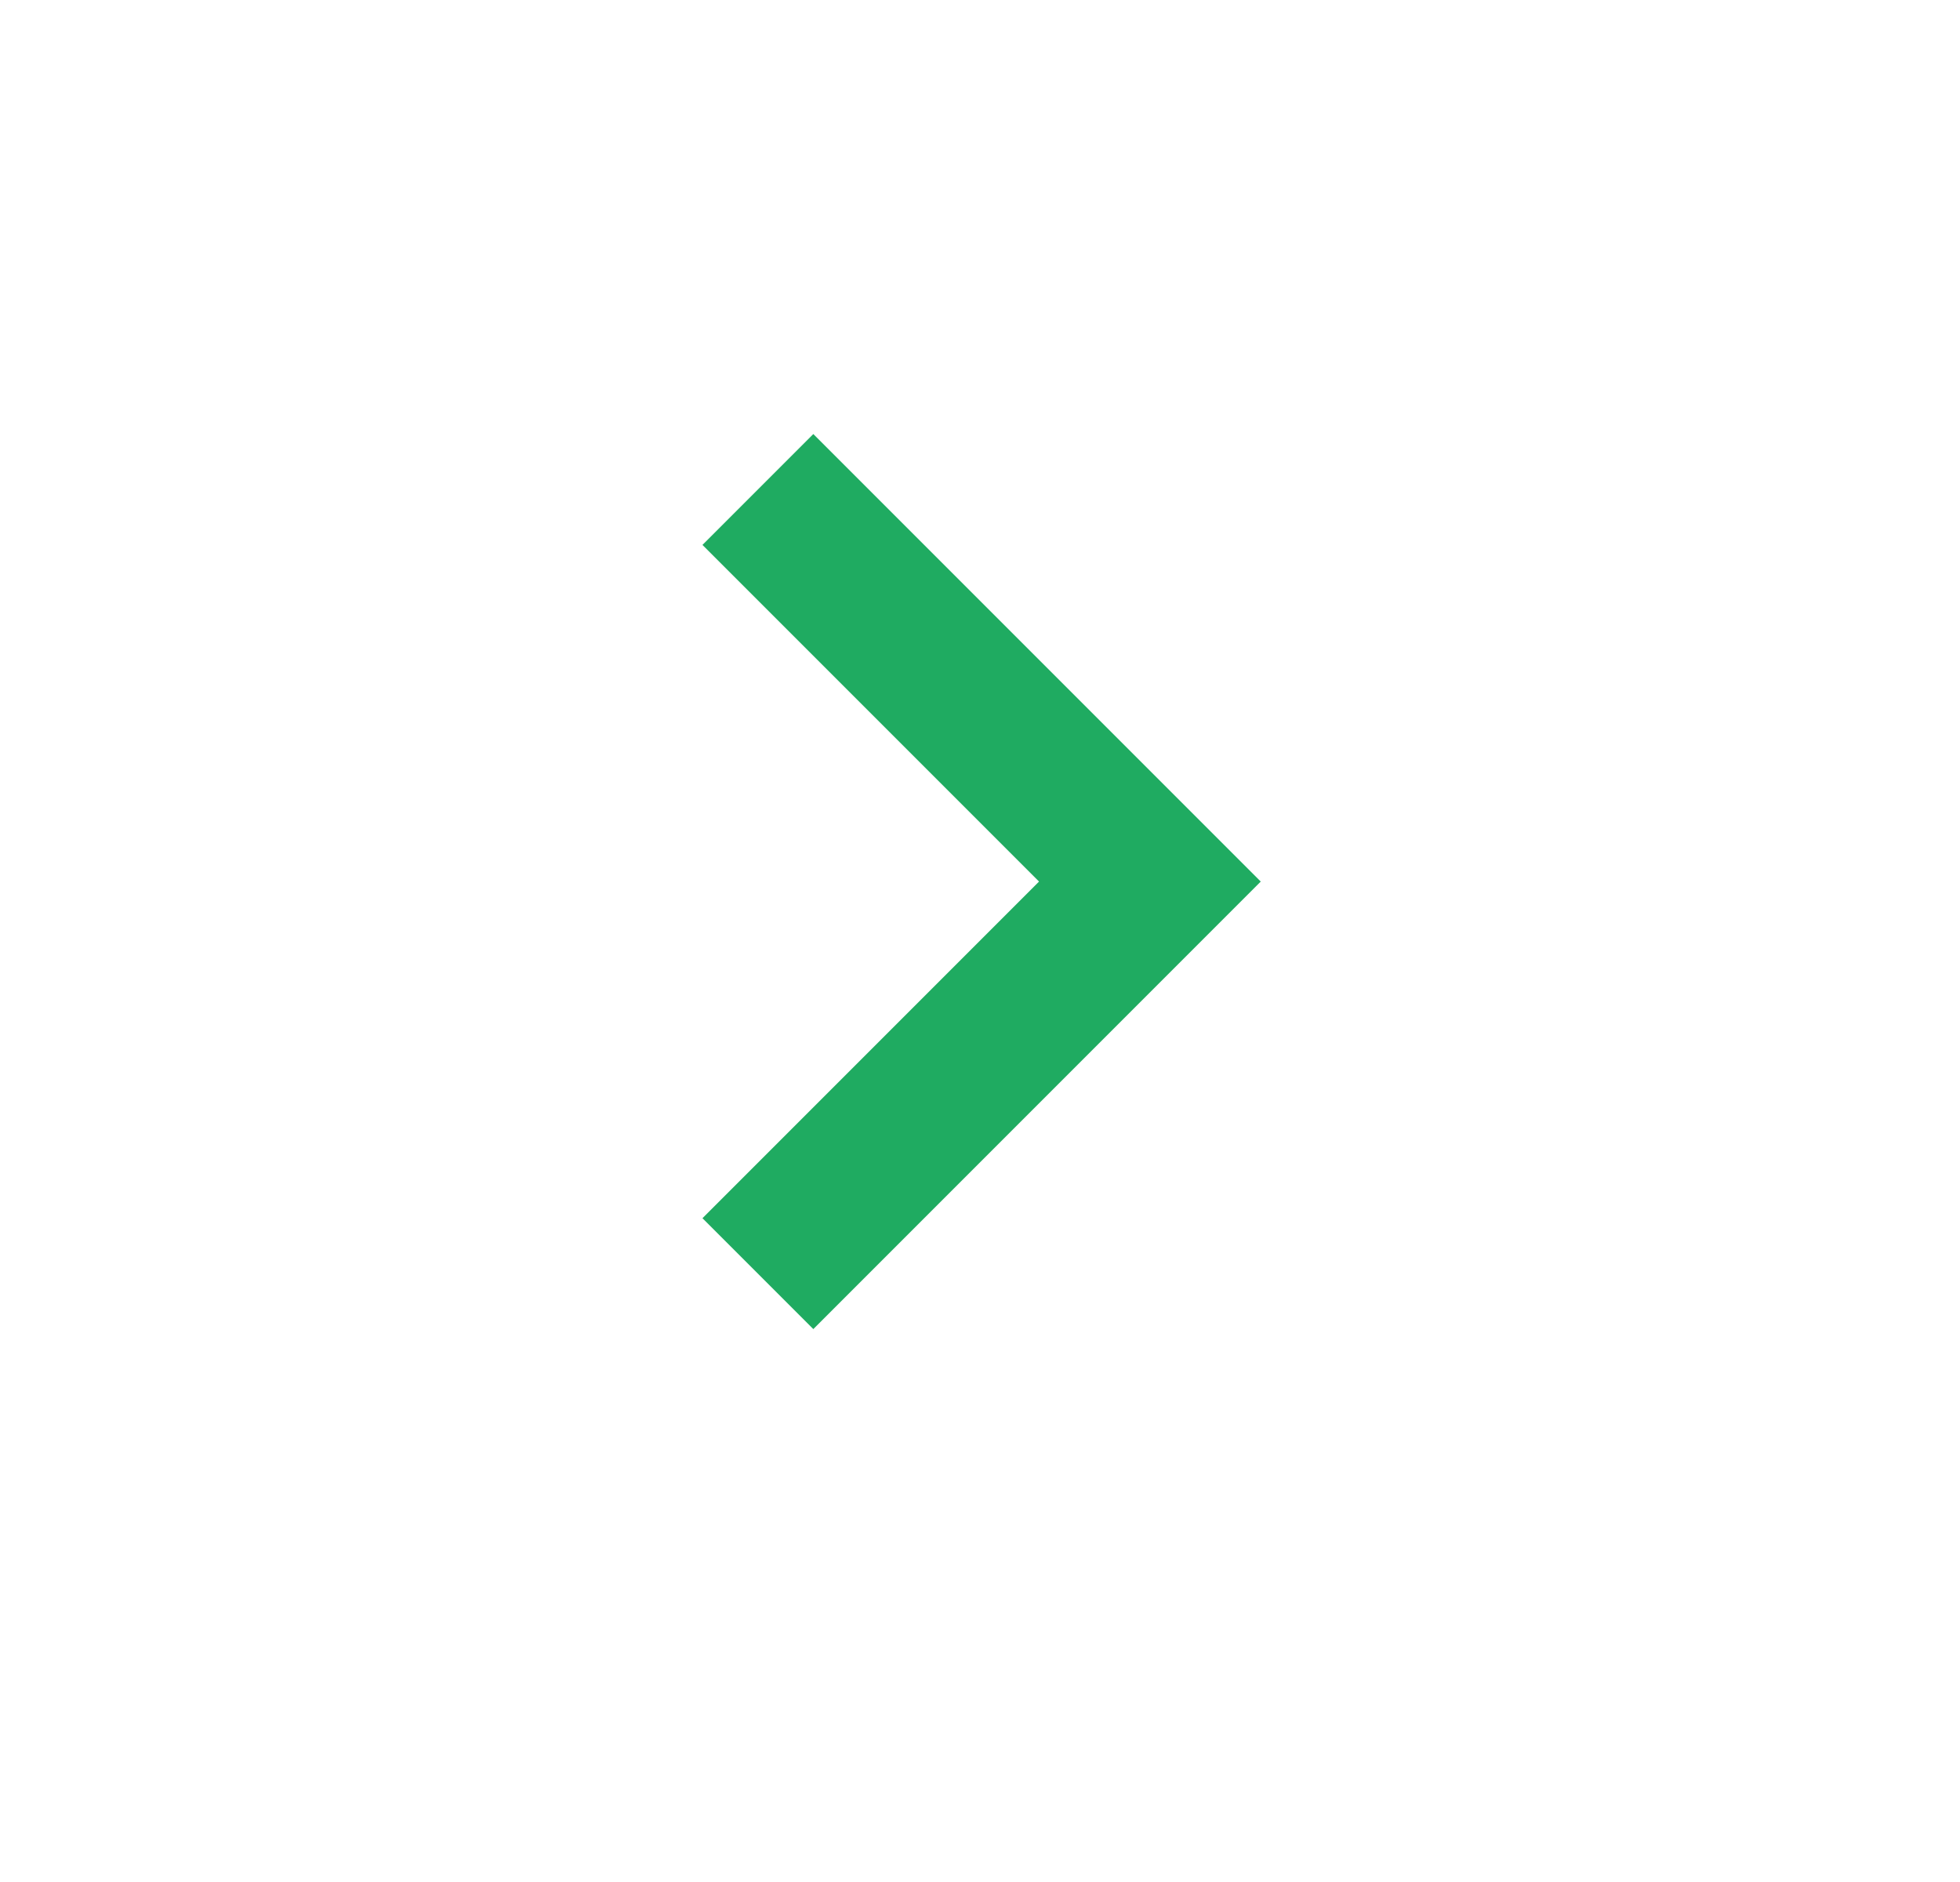
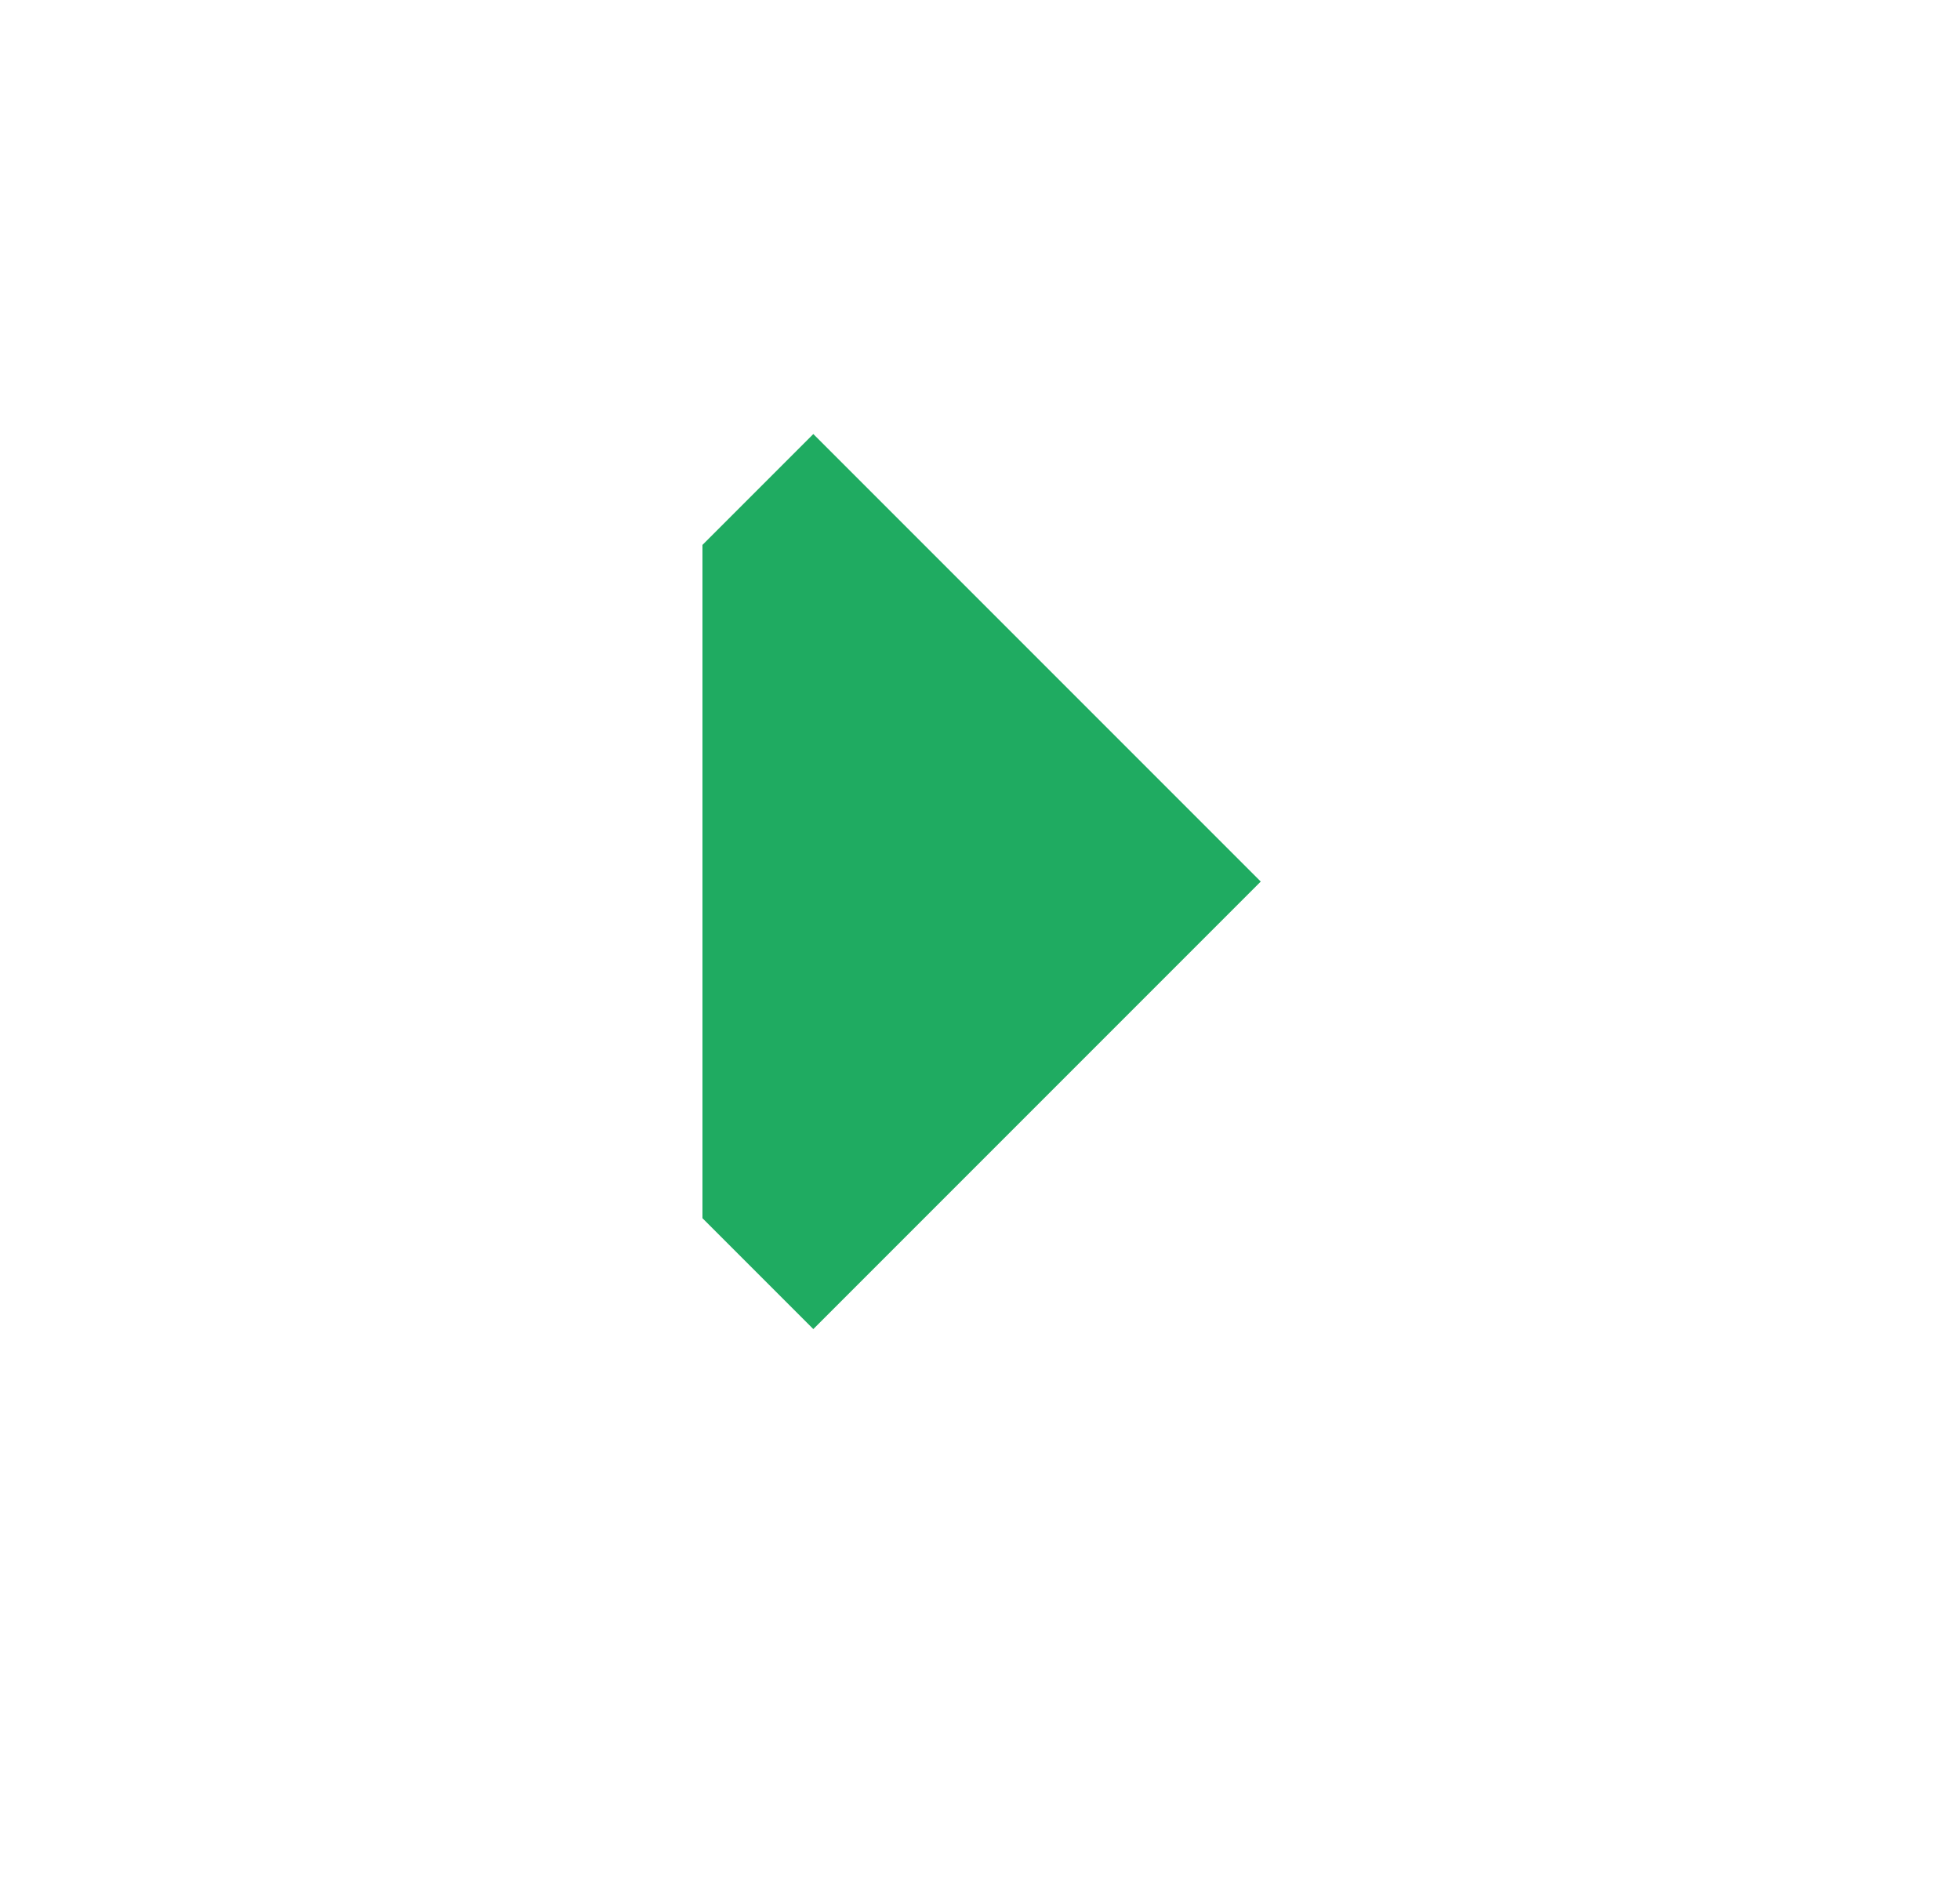
<svg xmlns="http://www.w3.org/2000/svg" width="25" height="24" viewBox="0 0 25 24" fill="none">
-   <path d="M10.374 16.949L16.081 11.242L10.374 5.535L8.96 6.949L13.253 11.242L8.96 15.535L10.374 16.949Z" fill="#1FAB61" />
+   <path d="M10.374 16.949L16.081 11.242L10.374 5.535L8.96 6.949L8.96 15.535L10.374 16.949Z" fill="#1FAB61" />
</svg>